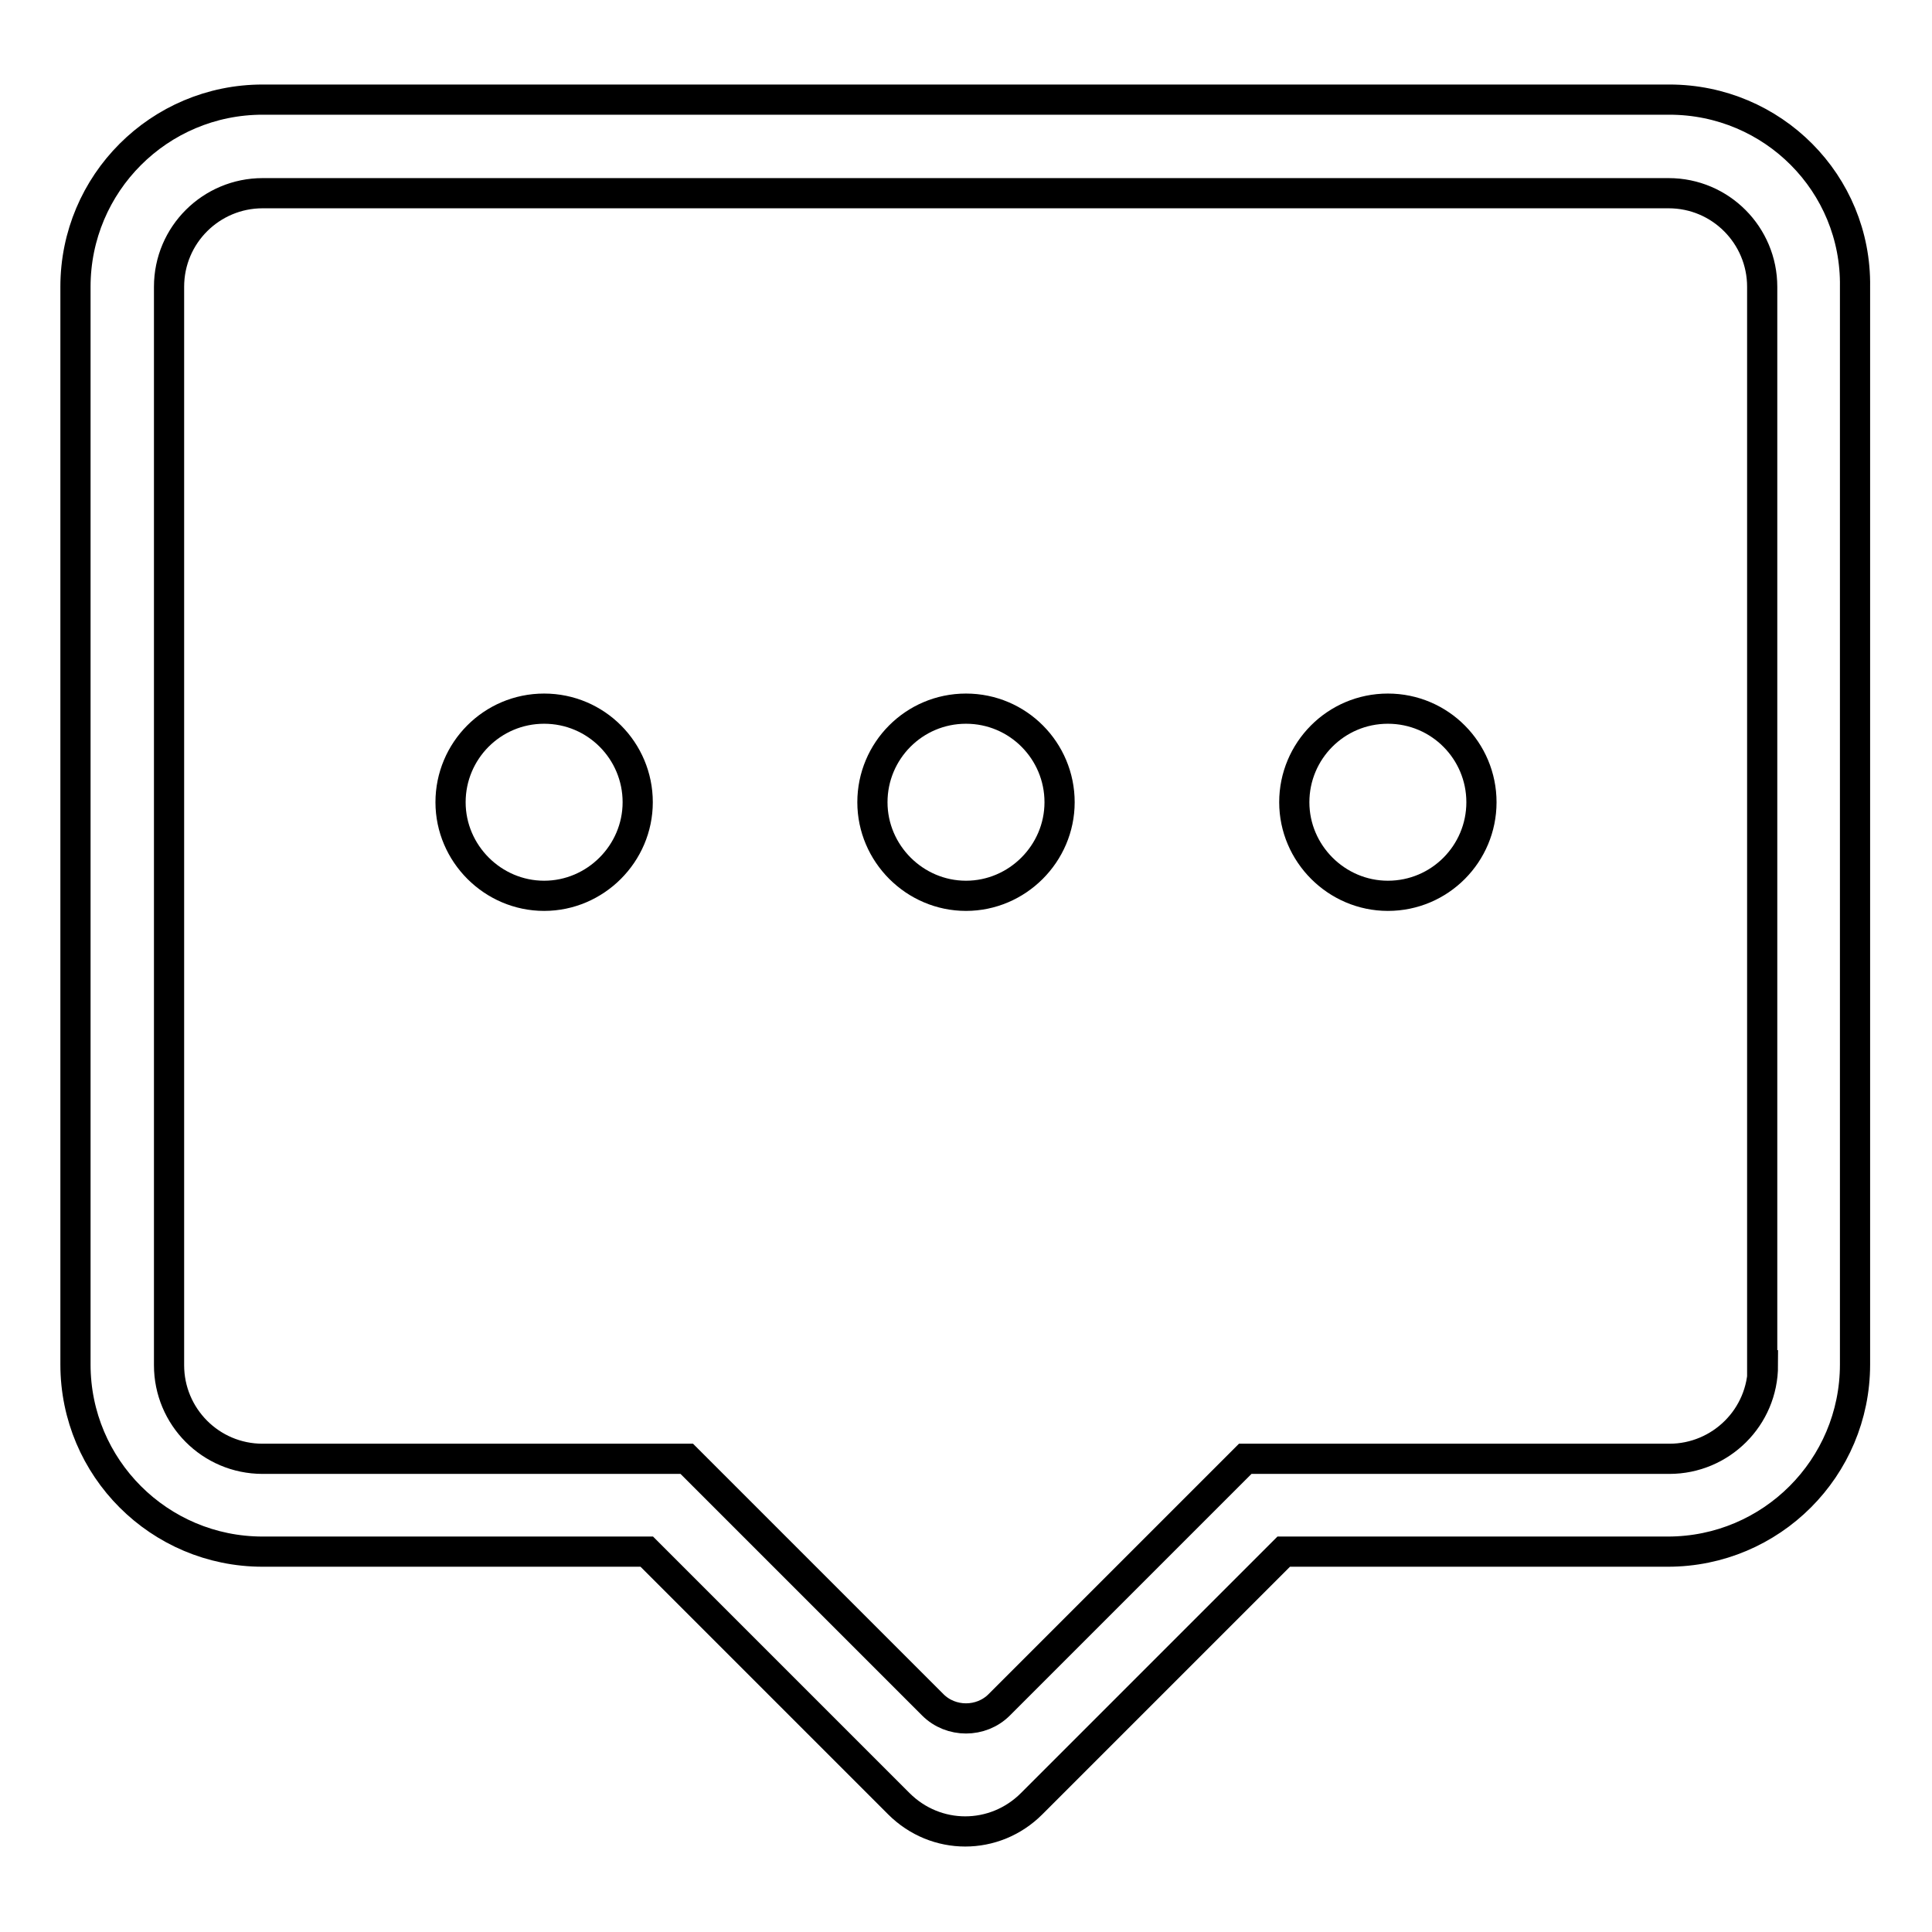
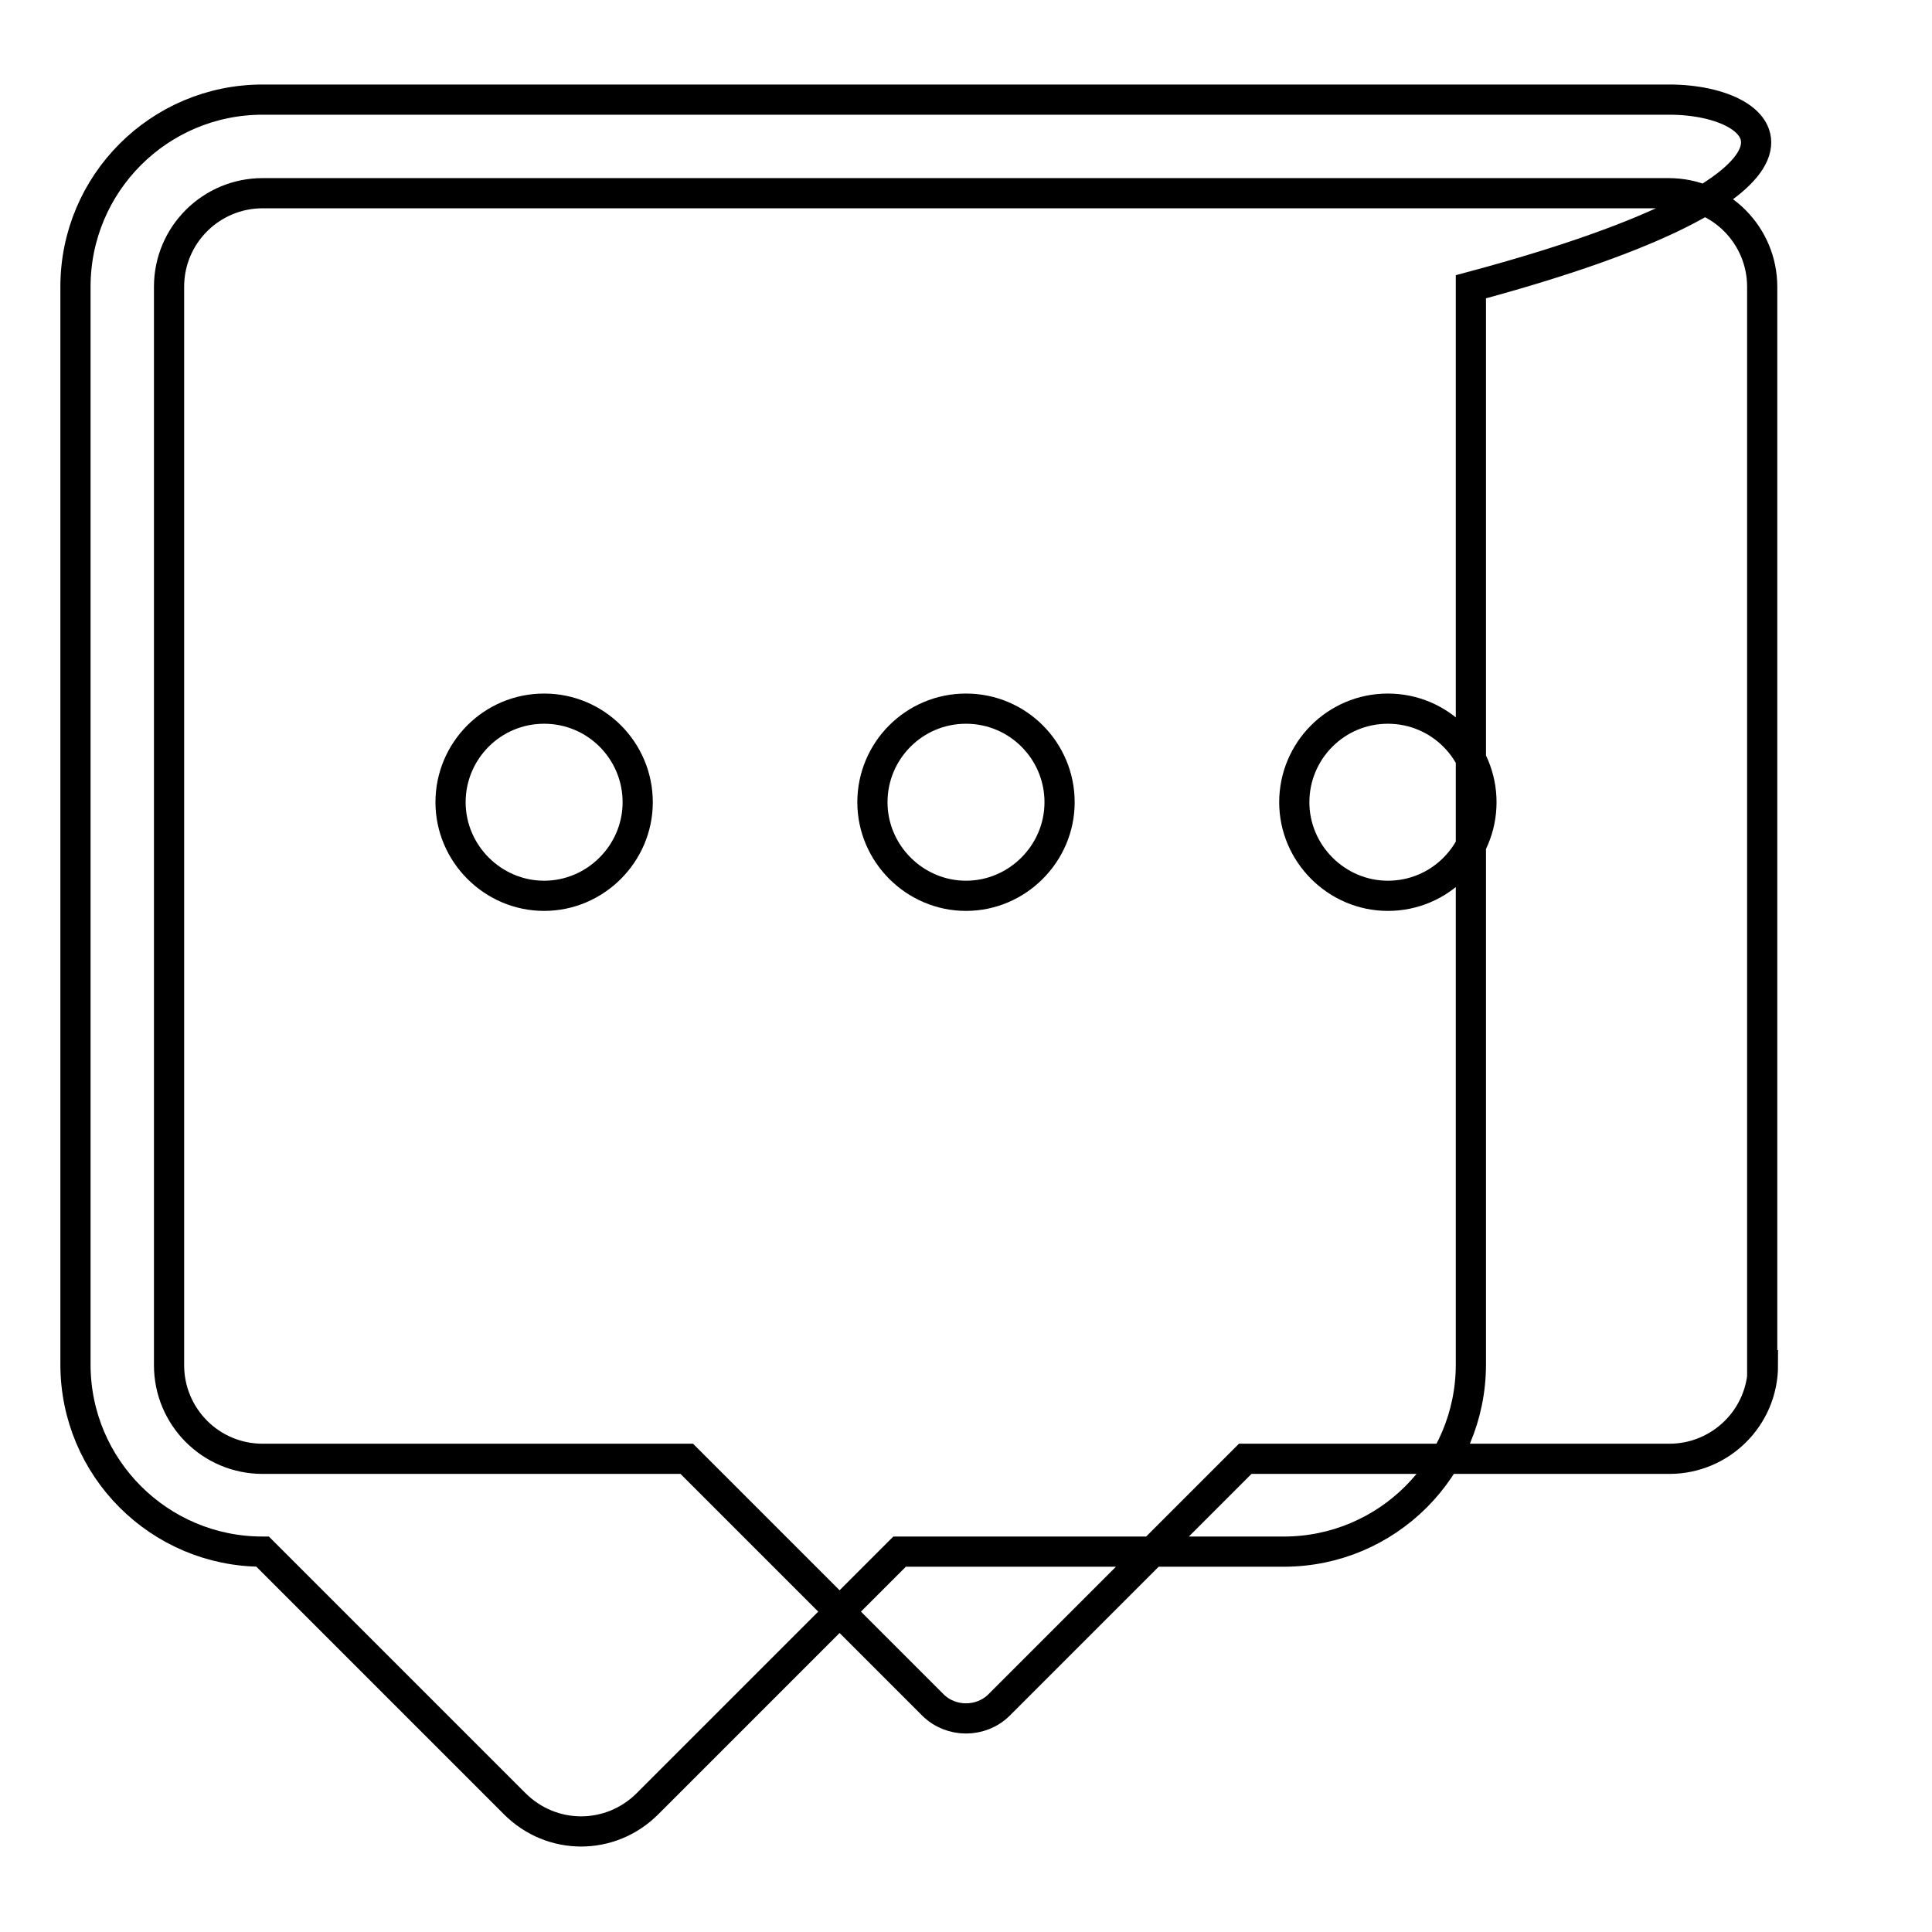
<svg xmlns="http://www.w3.org/2000/svg" version="1.1" x="0px" y="0px" viewBox="0 0 256 256" enable-background="new 0 0 256 256" xml:space="preserve">
  <g>
-     <path stroke-width="4" fill-opacity="0" stroke="#000000" d="M128,93.9c-6.9,0-12.4,5.6-12.4,12.4s5.6,12.4,12.4,12.4s12.4-5.6,12.4-12.4S134.9,93.9,128,93.9z  M221.2,13.2H34.8C21.1,13.2,10,24.3,10,38v142.8c0,13.7,11.1,24.8,24.8,24.8h50.9l33.4,33.4c4.9,4.9,12.7,4.9,17.6,0l33.4-33.4 h50.9c13.7,0,24.8-11.1,24.8-24.8V38C246,24.3,234.9,13.2,221.2,13.2z M233.6,180.9c0,6.9-5.6,12.4-12.4,12.4H165l-32.6,32.6 c-2.4,2.4-6.4,2.4-8.8,0L91,193.3H34.8c-6.9,0-12.4-5.6-12.4-12.4V38c0-6.9,5.6-12.4,12.4-12.4h186.3c6.9,0,12.4,5.6,12.4,12.4 V180.9z M183.9,93.9c-6.9,0-12.4,5.6-12.4,12.4s5.6,12.4,12.4,12.4c6.9,0,12.4-5.6,12.4-12.4S190.8,93.9,183.9,93.9z M72.1,93.9 c-6.9,0-12.4,5.6-12.4,12.4s5.6,12.4,12.4,12.4s12.4-5.6,12.4-12.4S79,93.9,72.1,93.9z" />
+     <path stroke-width="4" fill-opacity="0" stroke="#000000" d="M128,93.9c-6.9,0-12.4,5.6-12.4,12.4s5.6,12.4,12.4,12.4s12.4-5.6,12.4-12.4S134.9,93.9,128,93.9z  M221.2,13.2H34.8C21.1,13.2,10,24.3,10,38v142.8c0,13.7,11.1,24.8,24.8,24.8l33.4,33.4c4.9,4.9,12.7,4.9,17.6,0l33.4-33.4 h50.9c13.7,0,24.8-11.1,24.8-24.8V38C246,24.3,234.9,13.2,221.2,13.2z M233.6,180.9c0,6.9-5.6,12.4-12.4,12.4H165l-32.6,32.6 c-2.4,2.4-6.4,2.4-8.8,0L91,193.3H34.8c-6.9,0-12.4-5.6-12.4-12.4V38c0-6.9,5.6-12.4,12.4-12.4h186.3c6.9,0,12.4,5.6,12.4,12.4 V180.9z M183.9,93.9c-6.9,0-12.4,5.6-12.4,12.4s5.6,12.4,12.4,12.4c6.9,0,12.4-5.6,12.4-12.4S190.8,93.9,183.9,93.9z M72.1,93.9 c-6.9,0-12.4,5.6-12.4,12.4s5.6,12.4,12.4,12.4s12.4-5.6,12.4-12.4S79,93.9,72.1,93.9z" />
  </g>
</svg>